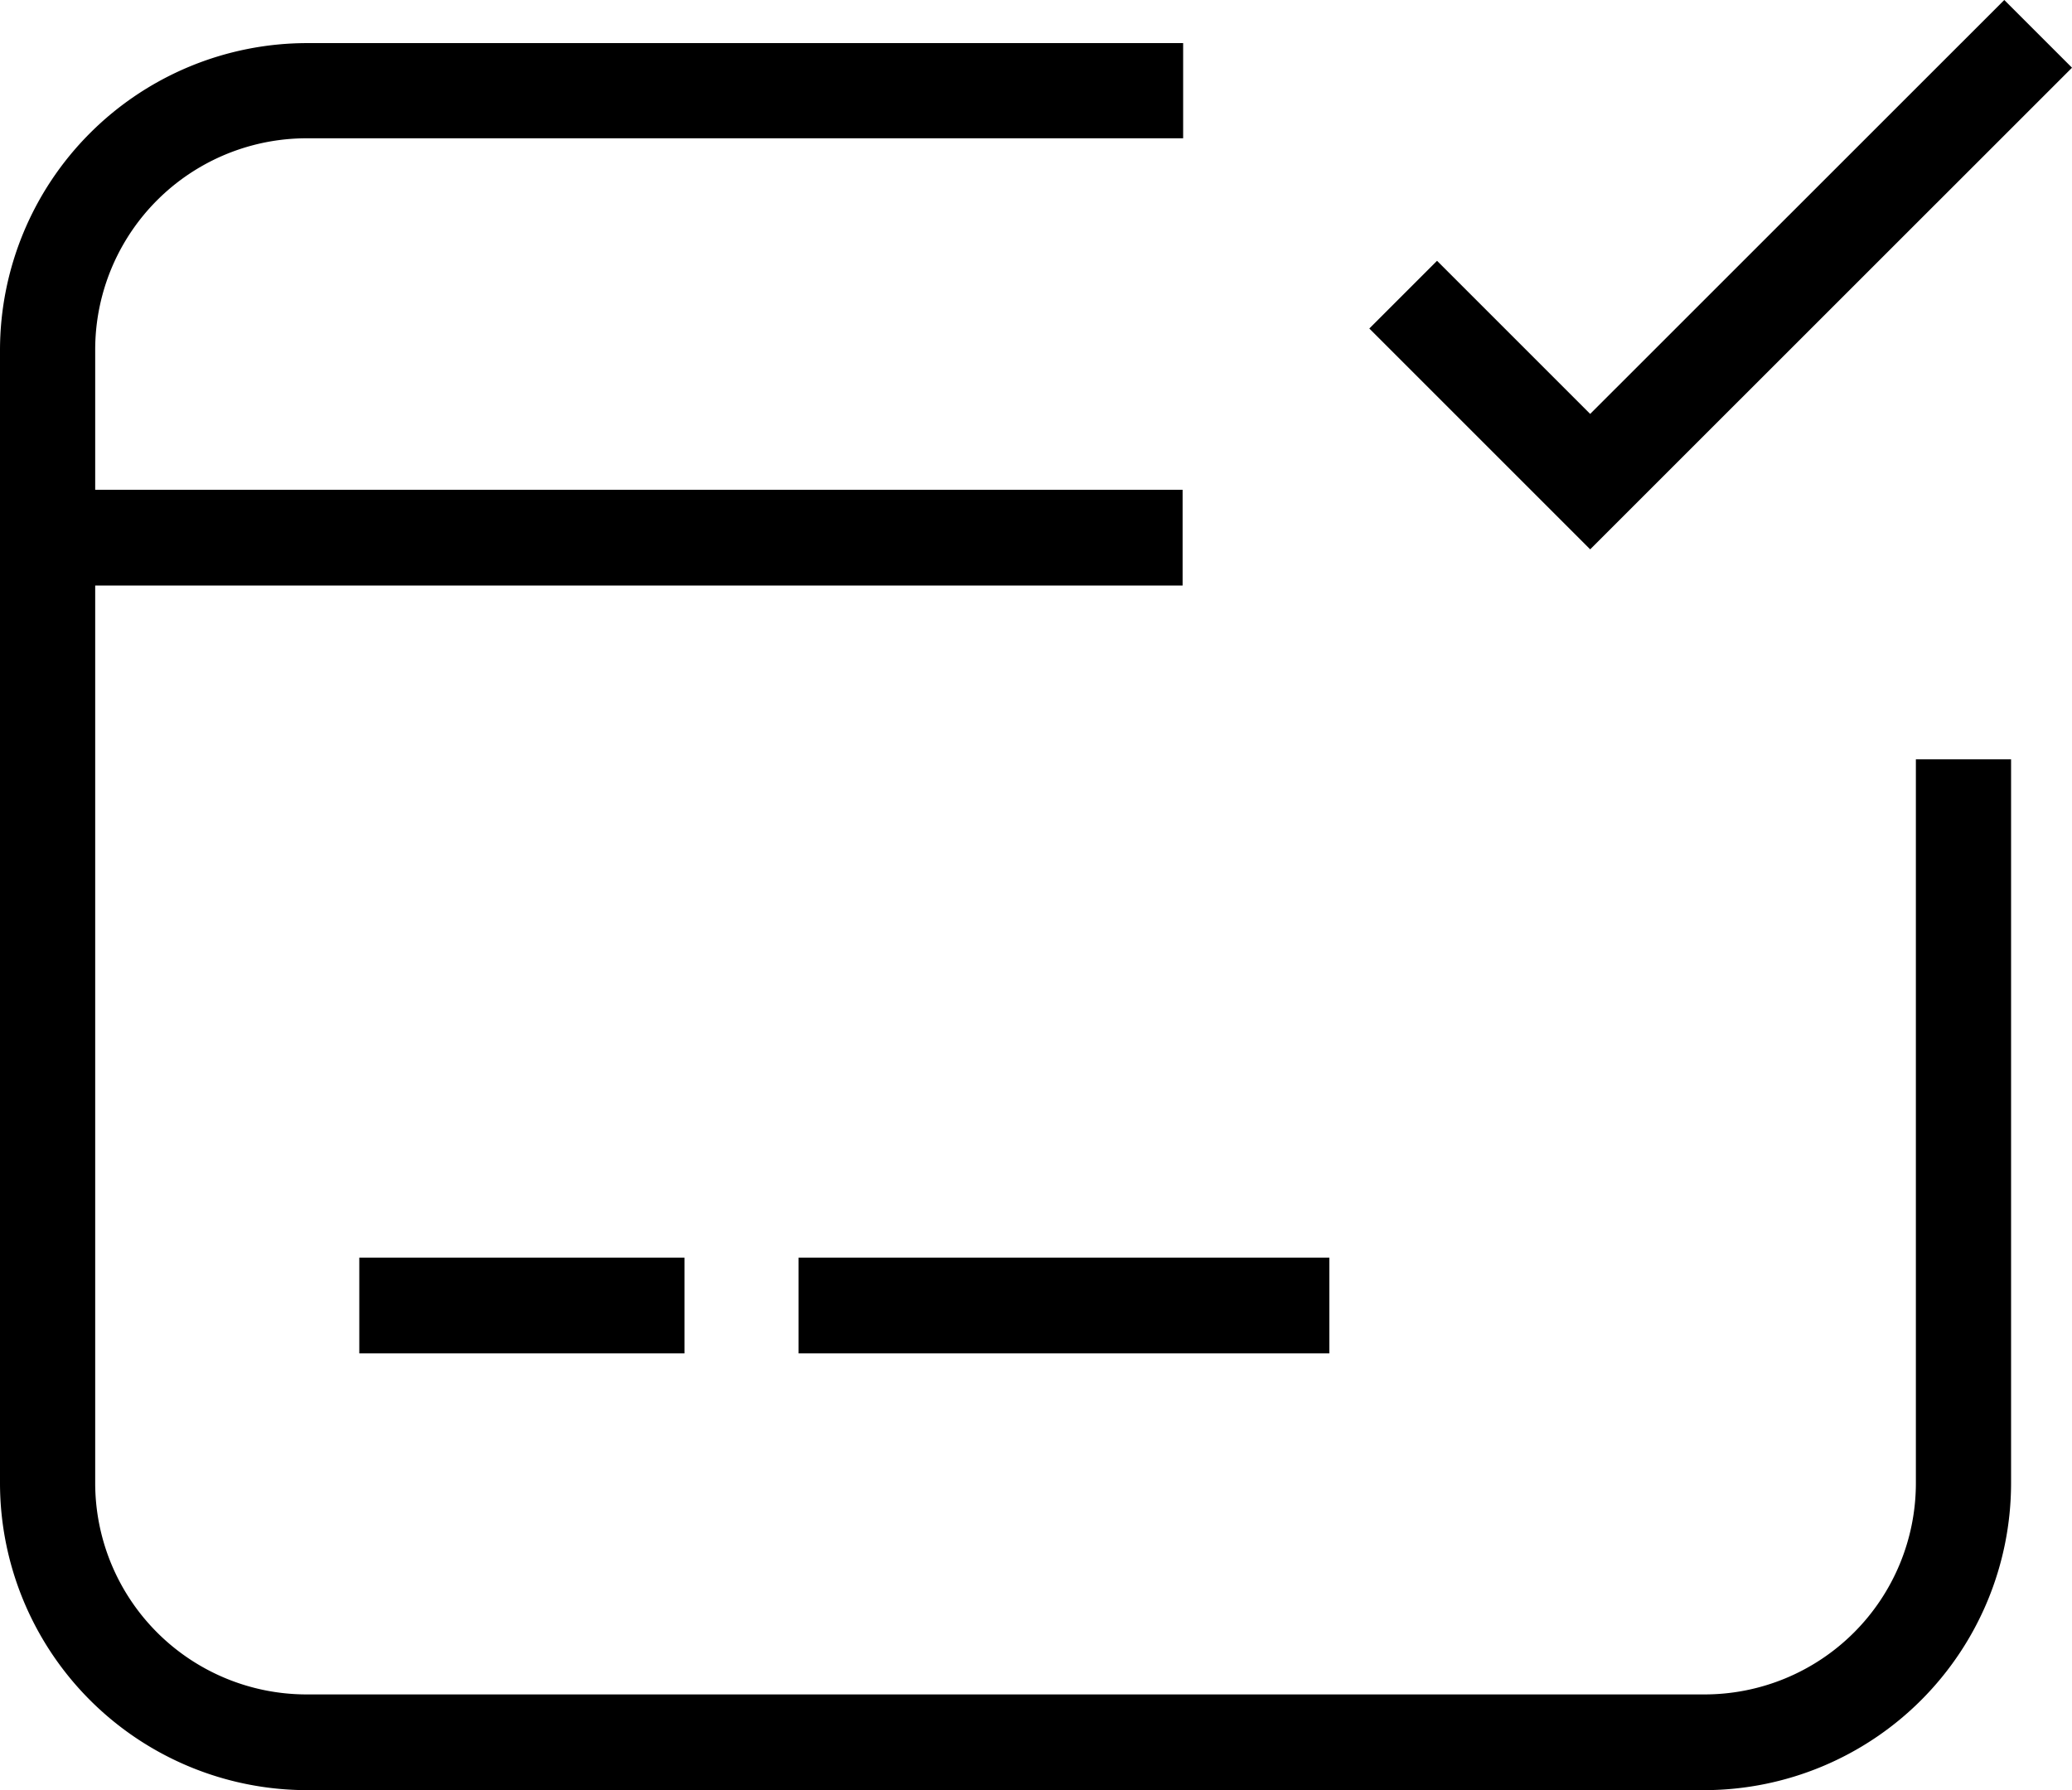
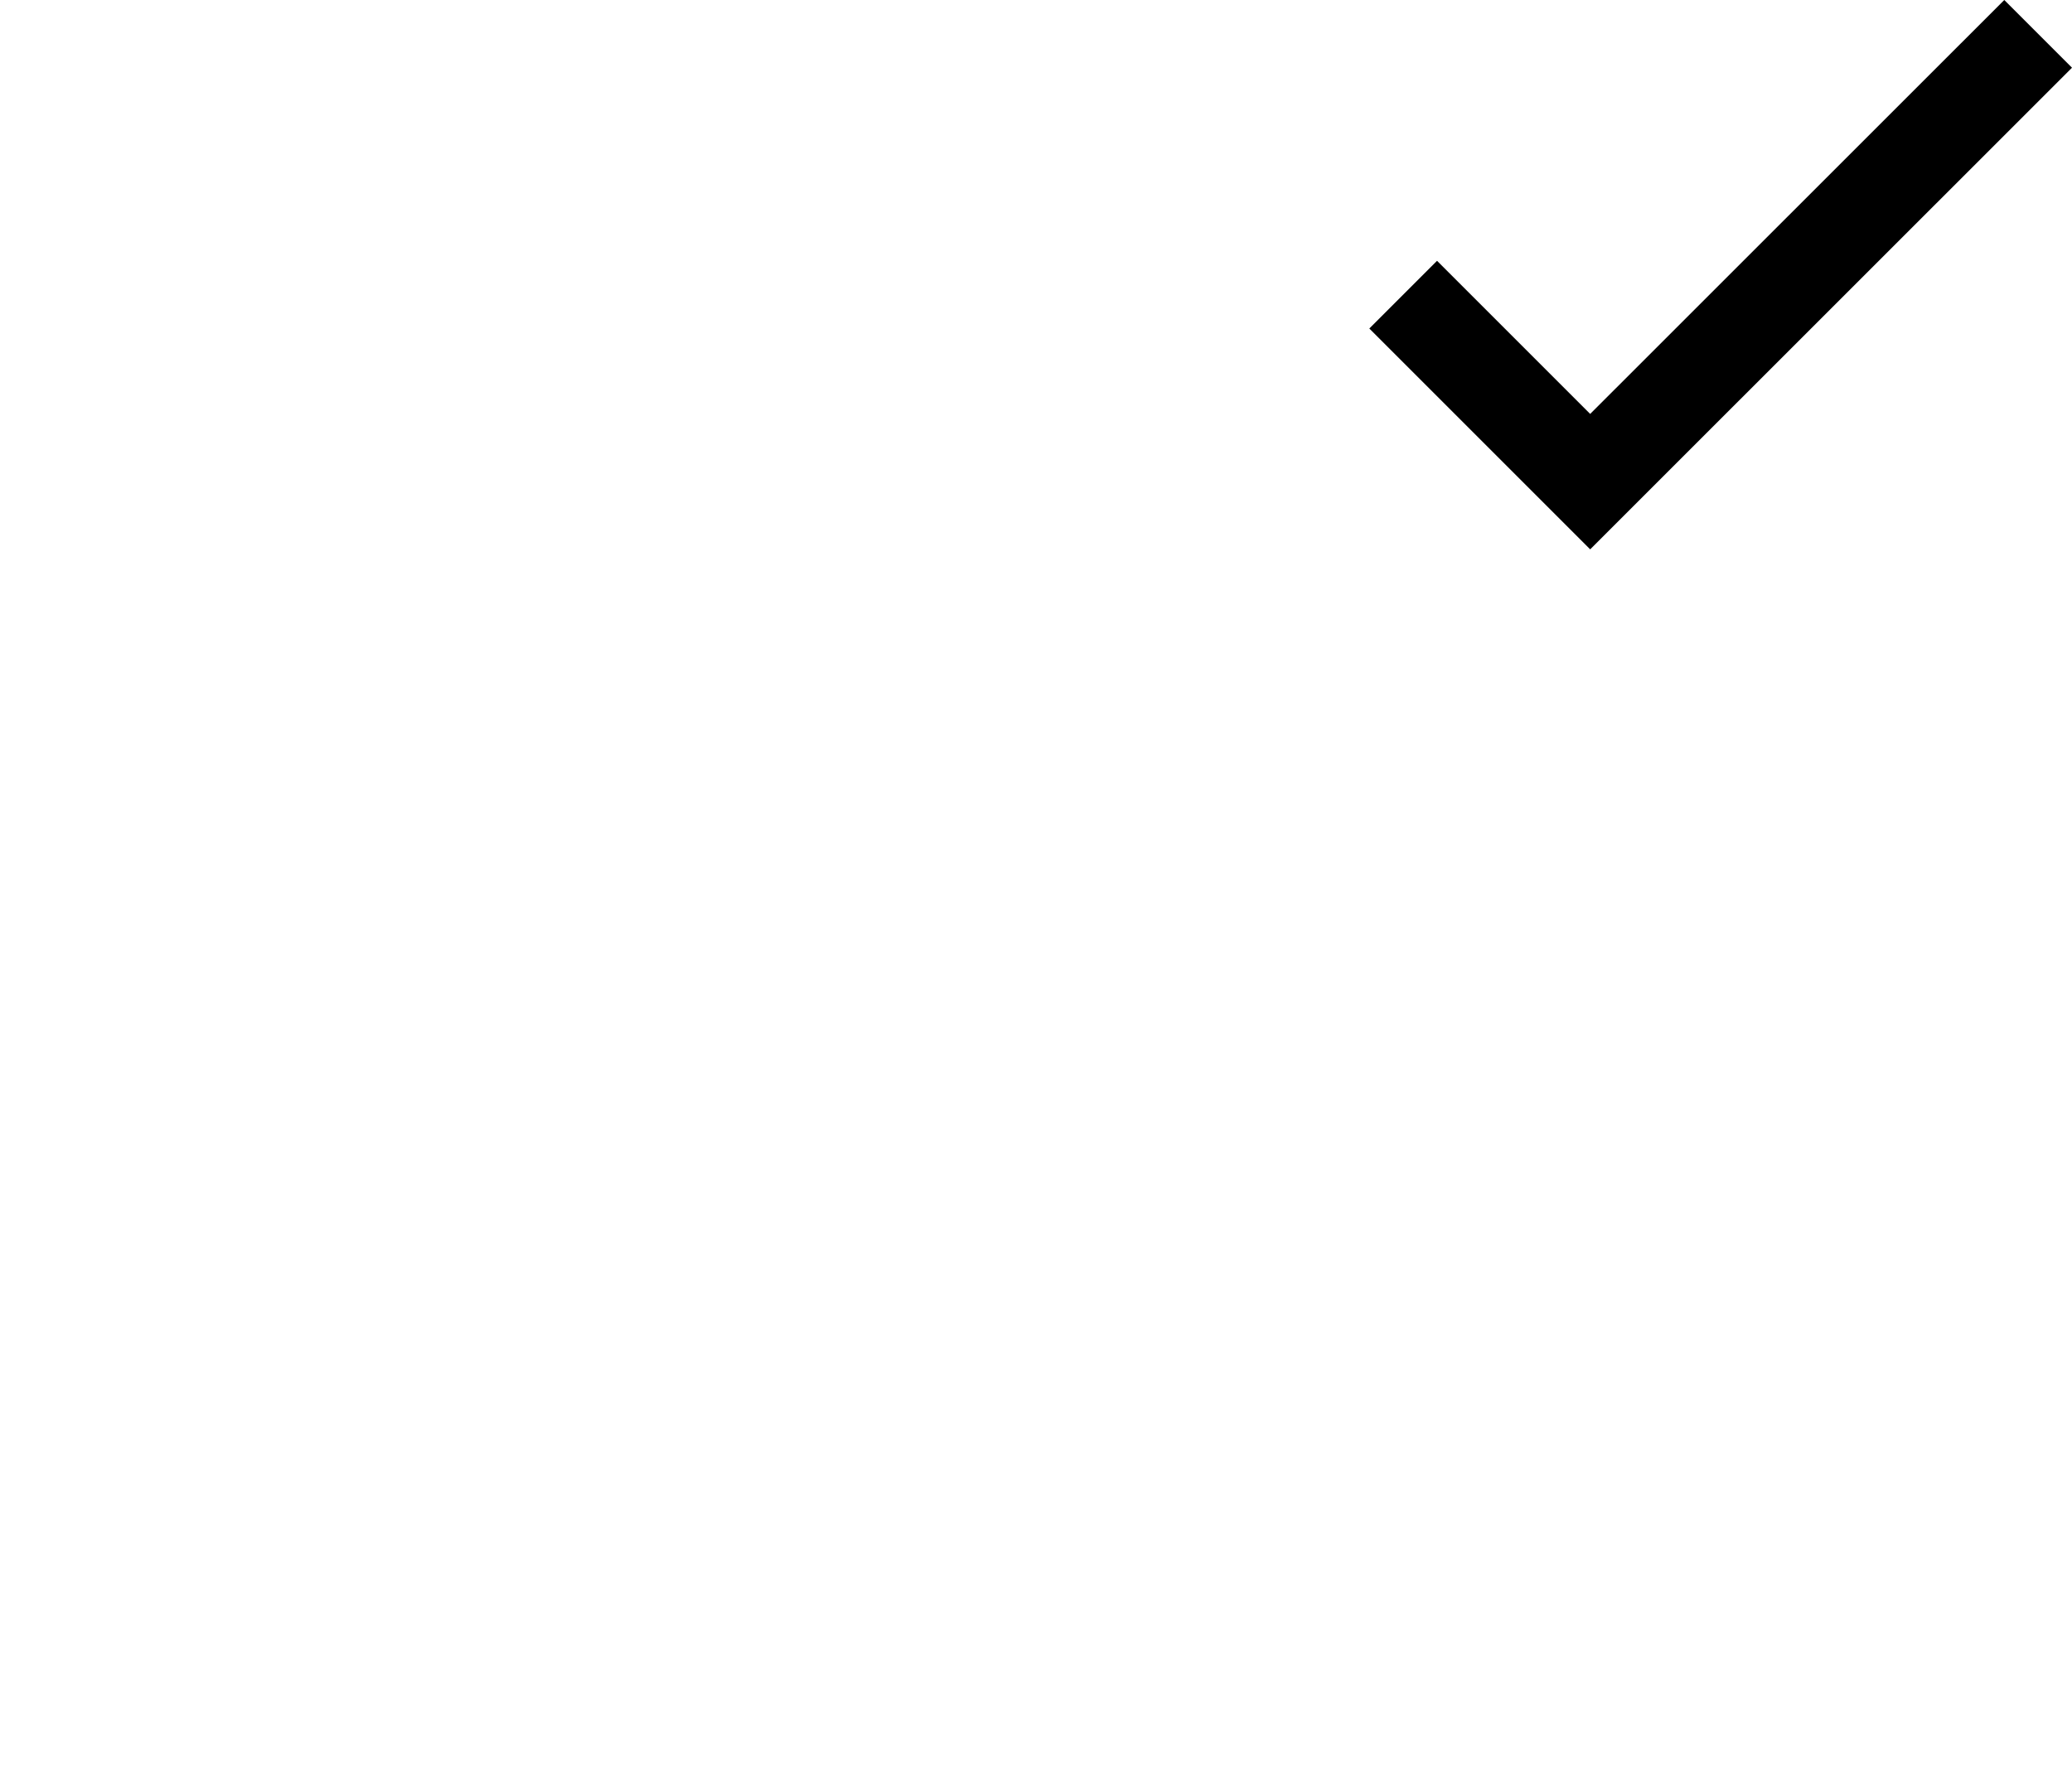
<svg xmlns="http://www.w3.org/2000/svg" viewBox="0 0 152.36 131.65">
  <title>Asset 6</title>
  <g id="Layer_2" data-name="Layer 2">
    <g id="Layer_1-2" data-name="Layer 1">
-       <rect x="3.52" y="36.02" width="83.44" height="7.04" />
-       <rect x="26.42" y="92.49" width="23.91" height="7.04" />
-       <rect x="58.72" y="92.49" width="39.03" height="7.04" />
      <polygon points="116.93 40.4 100.69 24.16 105.67 19.18 116.93 30.44 147.38 0 152.36 4.98 116.93 40.4" />
-       <path d="M125.35,131.65H22.57A22.6,22.6,0,0,1,0,109.08V25.74A22.6,22.6,0,0,1,22.57,3.17H87v7H22.57A15.55,15.55,0,0,0,7,25.74v83.34a15.55,15.55,0,0,0,15.53,15.53H125.35a15.54,15.54,0,0,0,15.53-15.53V55.84h7v53.24A22.59,22.59,0,0,1,125.35,131.65Z" />
    </g>
  </g>
</svg>